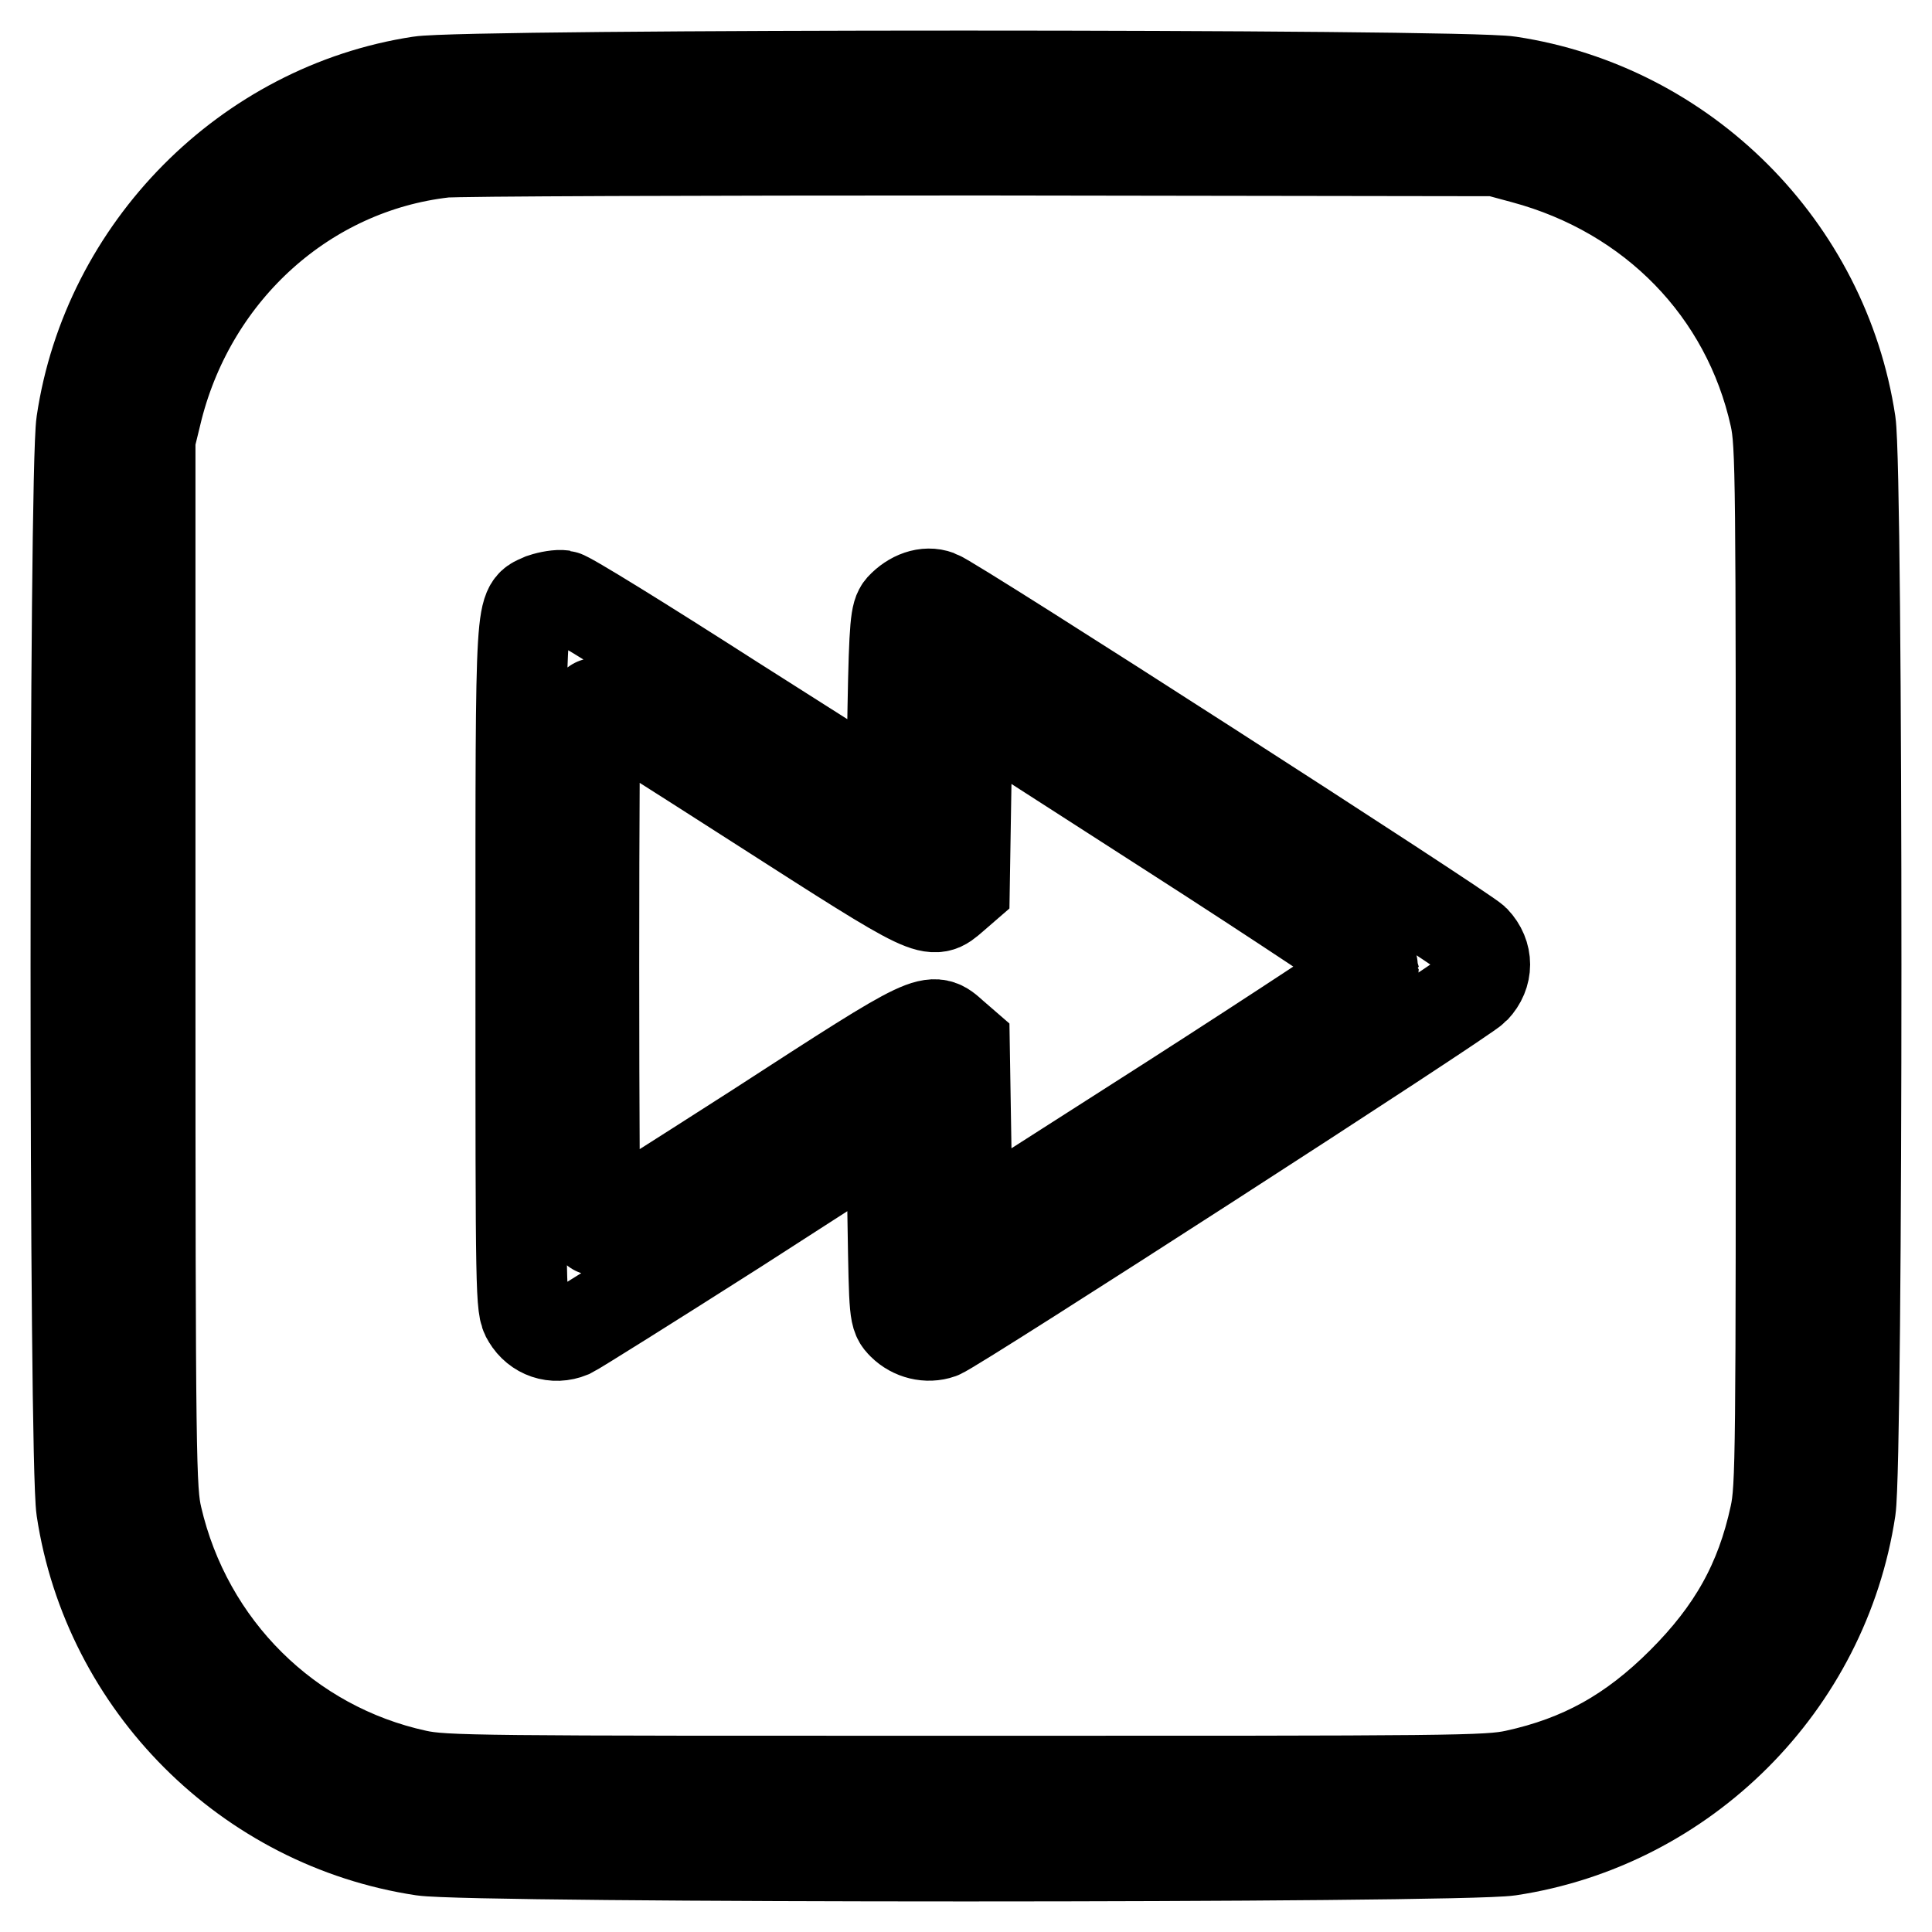
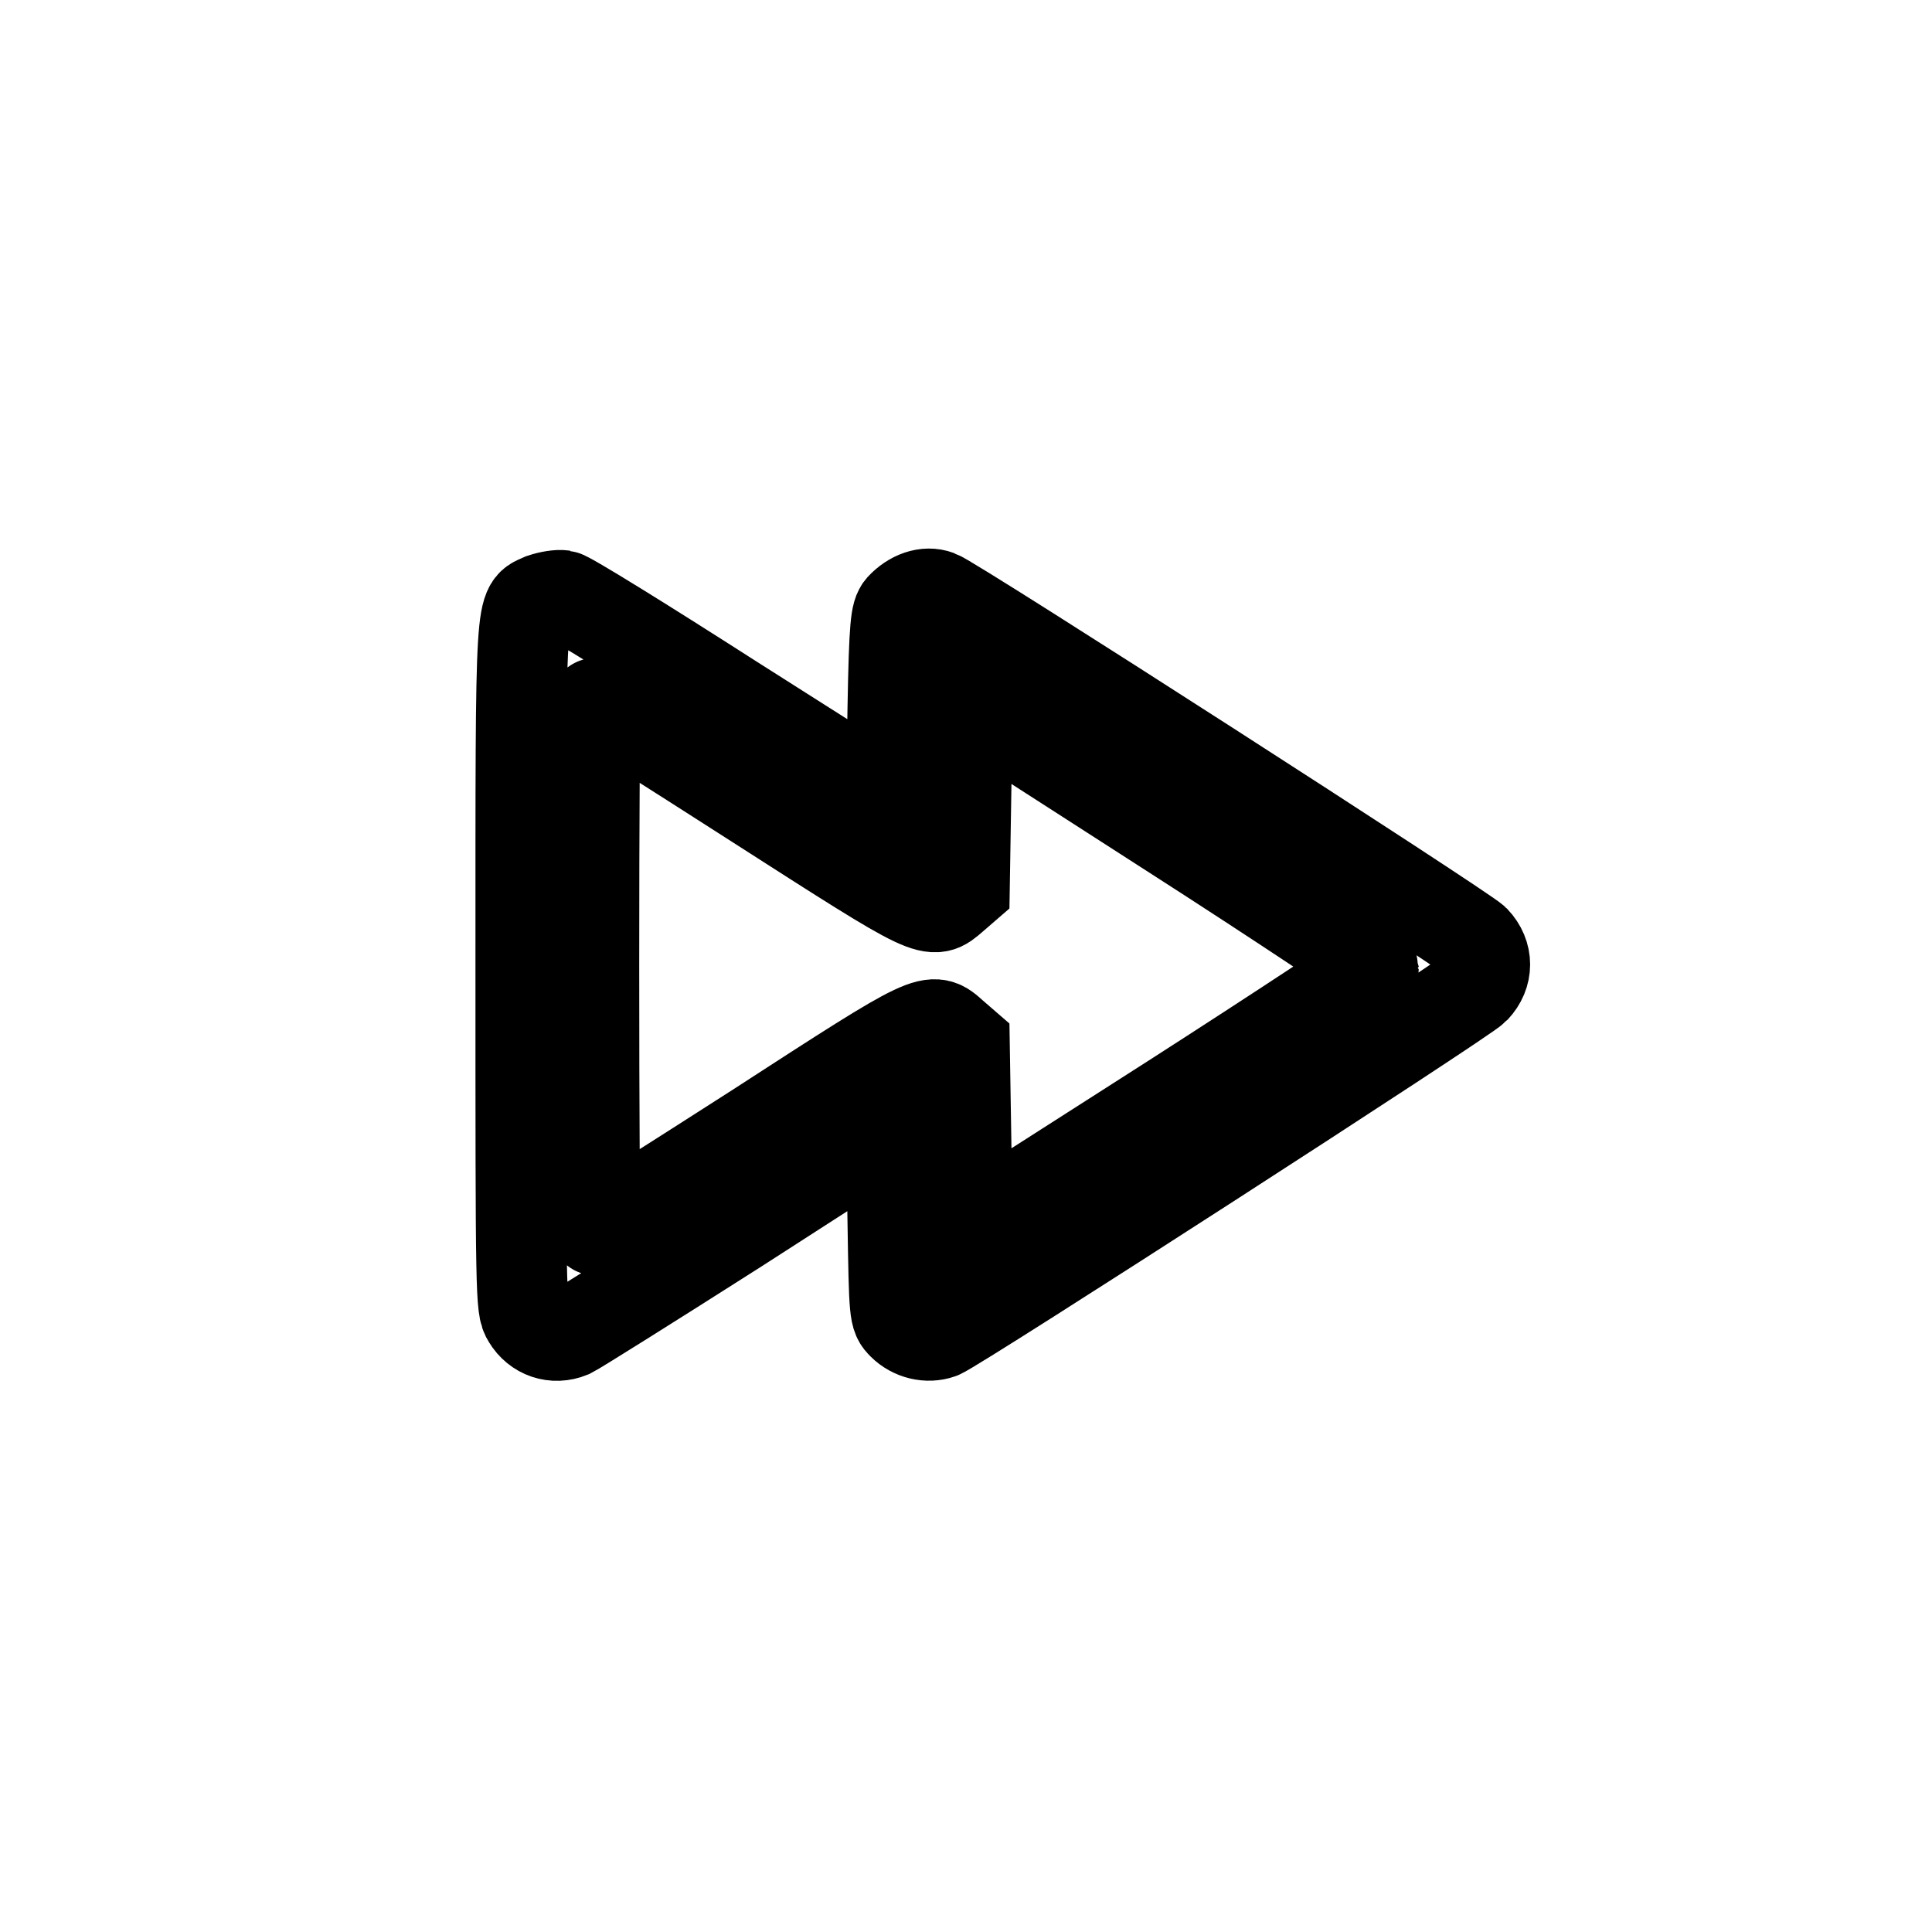
<svg xmlns="http://www.w3.org/2000/svg" version="1.1" x="0px" y="0px" viewBox="0 0 256 256" enable-background="new 0 0 256 256" xml:space="preserve">
  <g>
    <g>
      <g>
-         <path stroke-width="12" fill-opacity="0" stroke="#000000" d="M55.6,10.8C32.7,14.3,14.2,33,10.8,56c-1,6.7-1,137.3,0,144c3.5,23.2,22,41.7,45.2,45.2c6.7,1,137.3,1,144,0c23.2-3.5,41.7-22,45.2-45.2c1-6.7,1-137.3,0-144c-3.5-23.2-22-41.7-45.2-45.2C193.6,9.8,61.8,9.8,55.6,10.8z M201.9,21c17.1,4.6,29.6,17.5,33.3,34.2C236,58.9,236,63,236,128c0,65,0,69.1-0.8,72.8c-1.9,8.8-5.6,15.4-12.3,22.1c-6.7,6.7-13.4,10.4-22.1,12.3c-3.7,0.8-7.8,0.8-72.8,0.8c-65,0-69.1,0-72.8-0.8c-17-3.7-30.4-16.9-34.4-34.2c-0.8-3.5-0.9-7-0.9-73.2V58.2l1-4.1c4.7-18.3,19.7-31.8,37.9-33.9c1.7-0.2,33.7-0.3,71.2-0.3l68.2,0.1L201.9,21z" />
        <path stroke-width="12" fill-opacity="0" stroke="#000000" d="M71.9,79.3c-3,1.4-2.9-1.3-2.9,48.7c0,43.9,0,45.3,0.9,46.7c1.2,2,3.5,2.8,5.7,1.9c0.8-0.4,10.7-6.6,22-13.8l20.5-13.2l0.2,12.4c0.2,12.2,0.2,12.4,1.3,13.5c1.3,1.3,3.3,1.8,5,1.2c2.1-0.8,69.5-44.3,70.8-45.7c1.8-1.9,1.8-4.5,0-6.4c-1.5-1.5-69.1-45-71.1-45.7c-1.6-0.6-3.5,0.1-4.9,1.6c-0.7,0.8-0.9,2.2-1.1,13.3l-0.2,12.3L97,92.7C85.3,85.2,75.3,79,74.6,78.9C74,78.8,72.8,79,71.9,79.3z M100.4,106.6c23.4,15,23,14.8,25.9,12.3l1.5-1.3l0.2-12.3l0.2-12.3l26.9,17.3c14.8,9.5,26.9,17.6,26.9,17.8c0,0.2-12.1,8.2-26.9,17.7L128.2,163l-0.2-12.3l-0.2-12.3l-1.5-1.3c-2.9-2.6-2.6-2.8-25.9,12.3C88.7,156.9,79.1,163,78.9,163c-0.1,0-0.2-15.8-0.2-35c0-19.3,0.1-35,0.2-35C79.1,93,88.7,99.1,100.4,106.6z" />
      </g>
    </g>
  </g>
</svg>